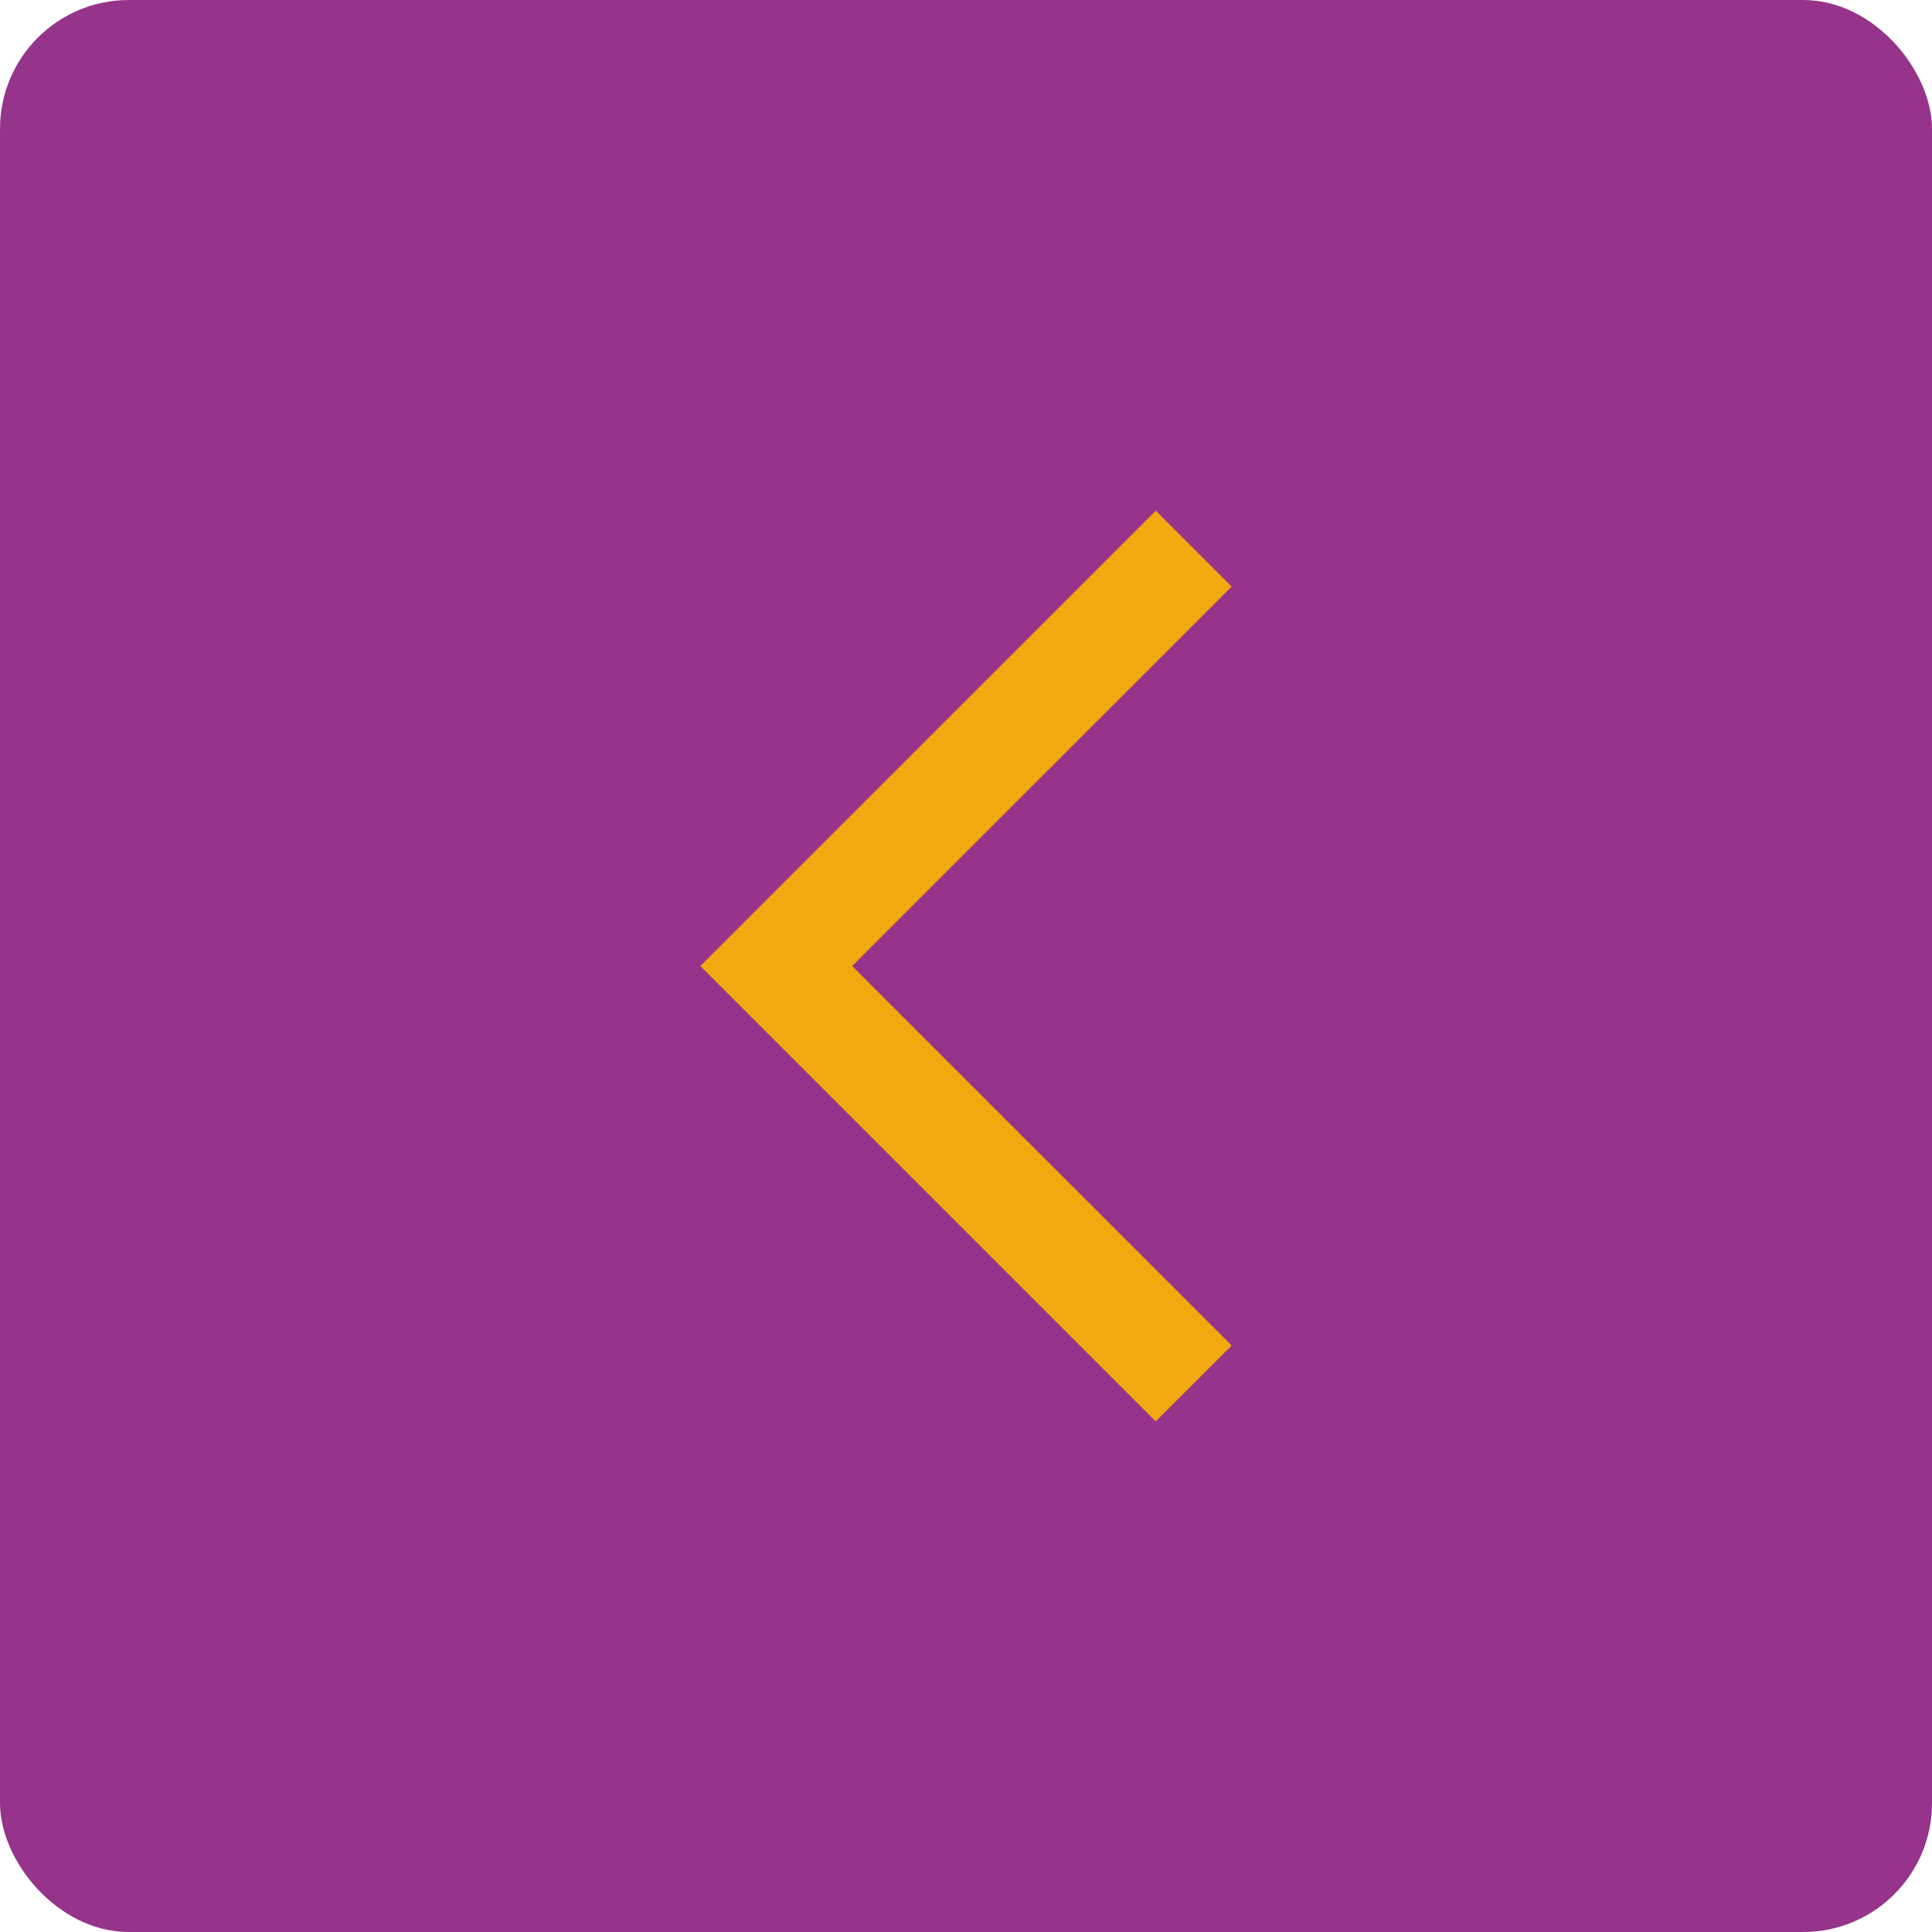
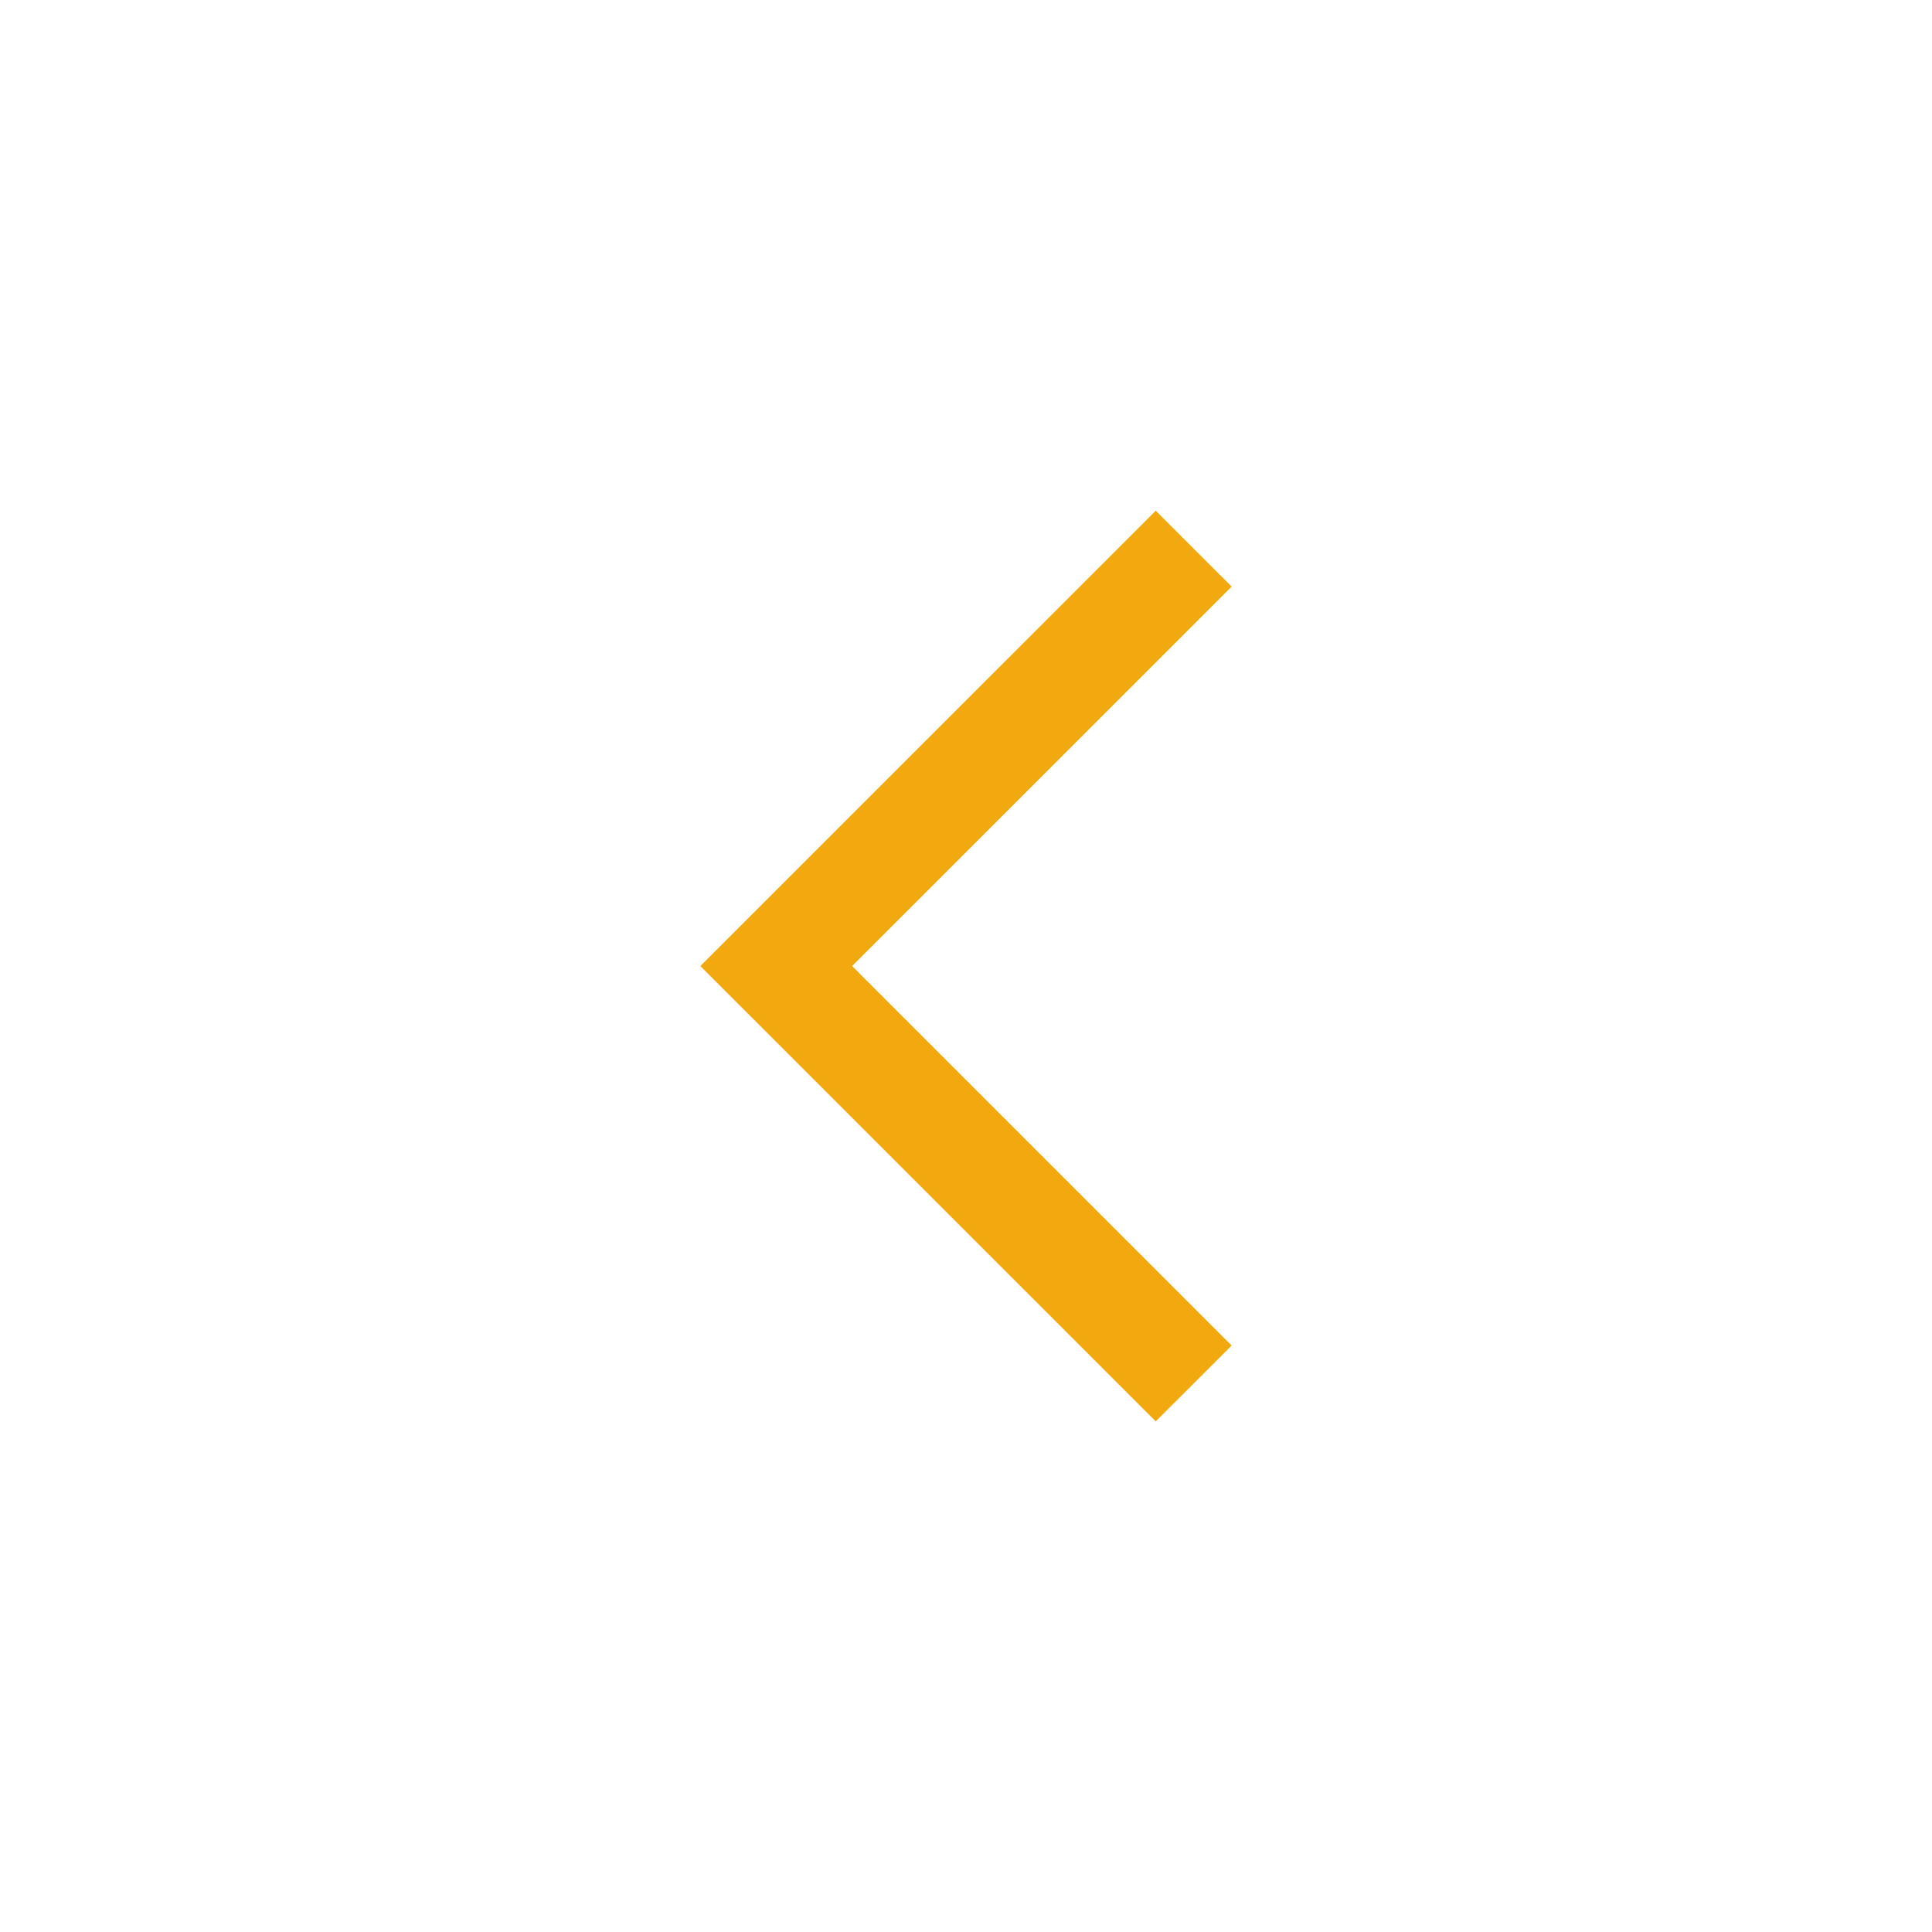
<svg xmlns="http://www.w3.org/2000/svg" width="48" height="48" viewBox="0 0 48 48" fill="none">
-   <rect width="48" height="48" rx="3.2" fill="#96348B" />
  <path d="M28.714 12.688L17.4 24.001L28.714 35.314L30.6 33.429L21.171 24.001L30.6 14.573L28.714 12.688Z" fill="#F2A80F" />
</svg>